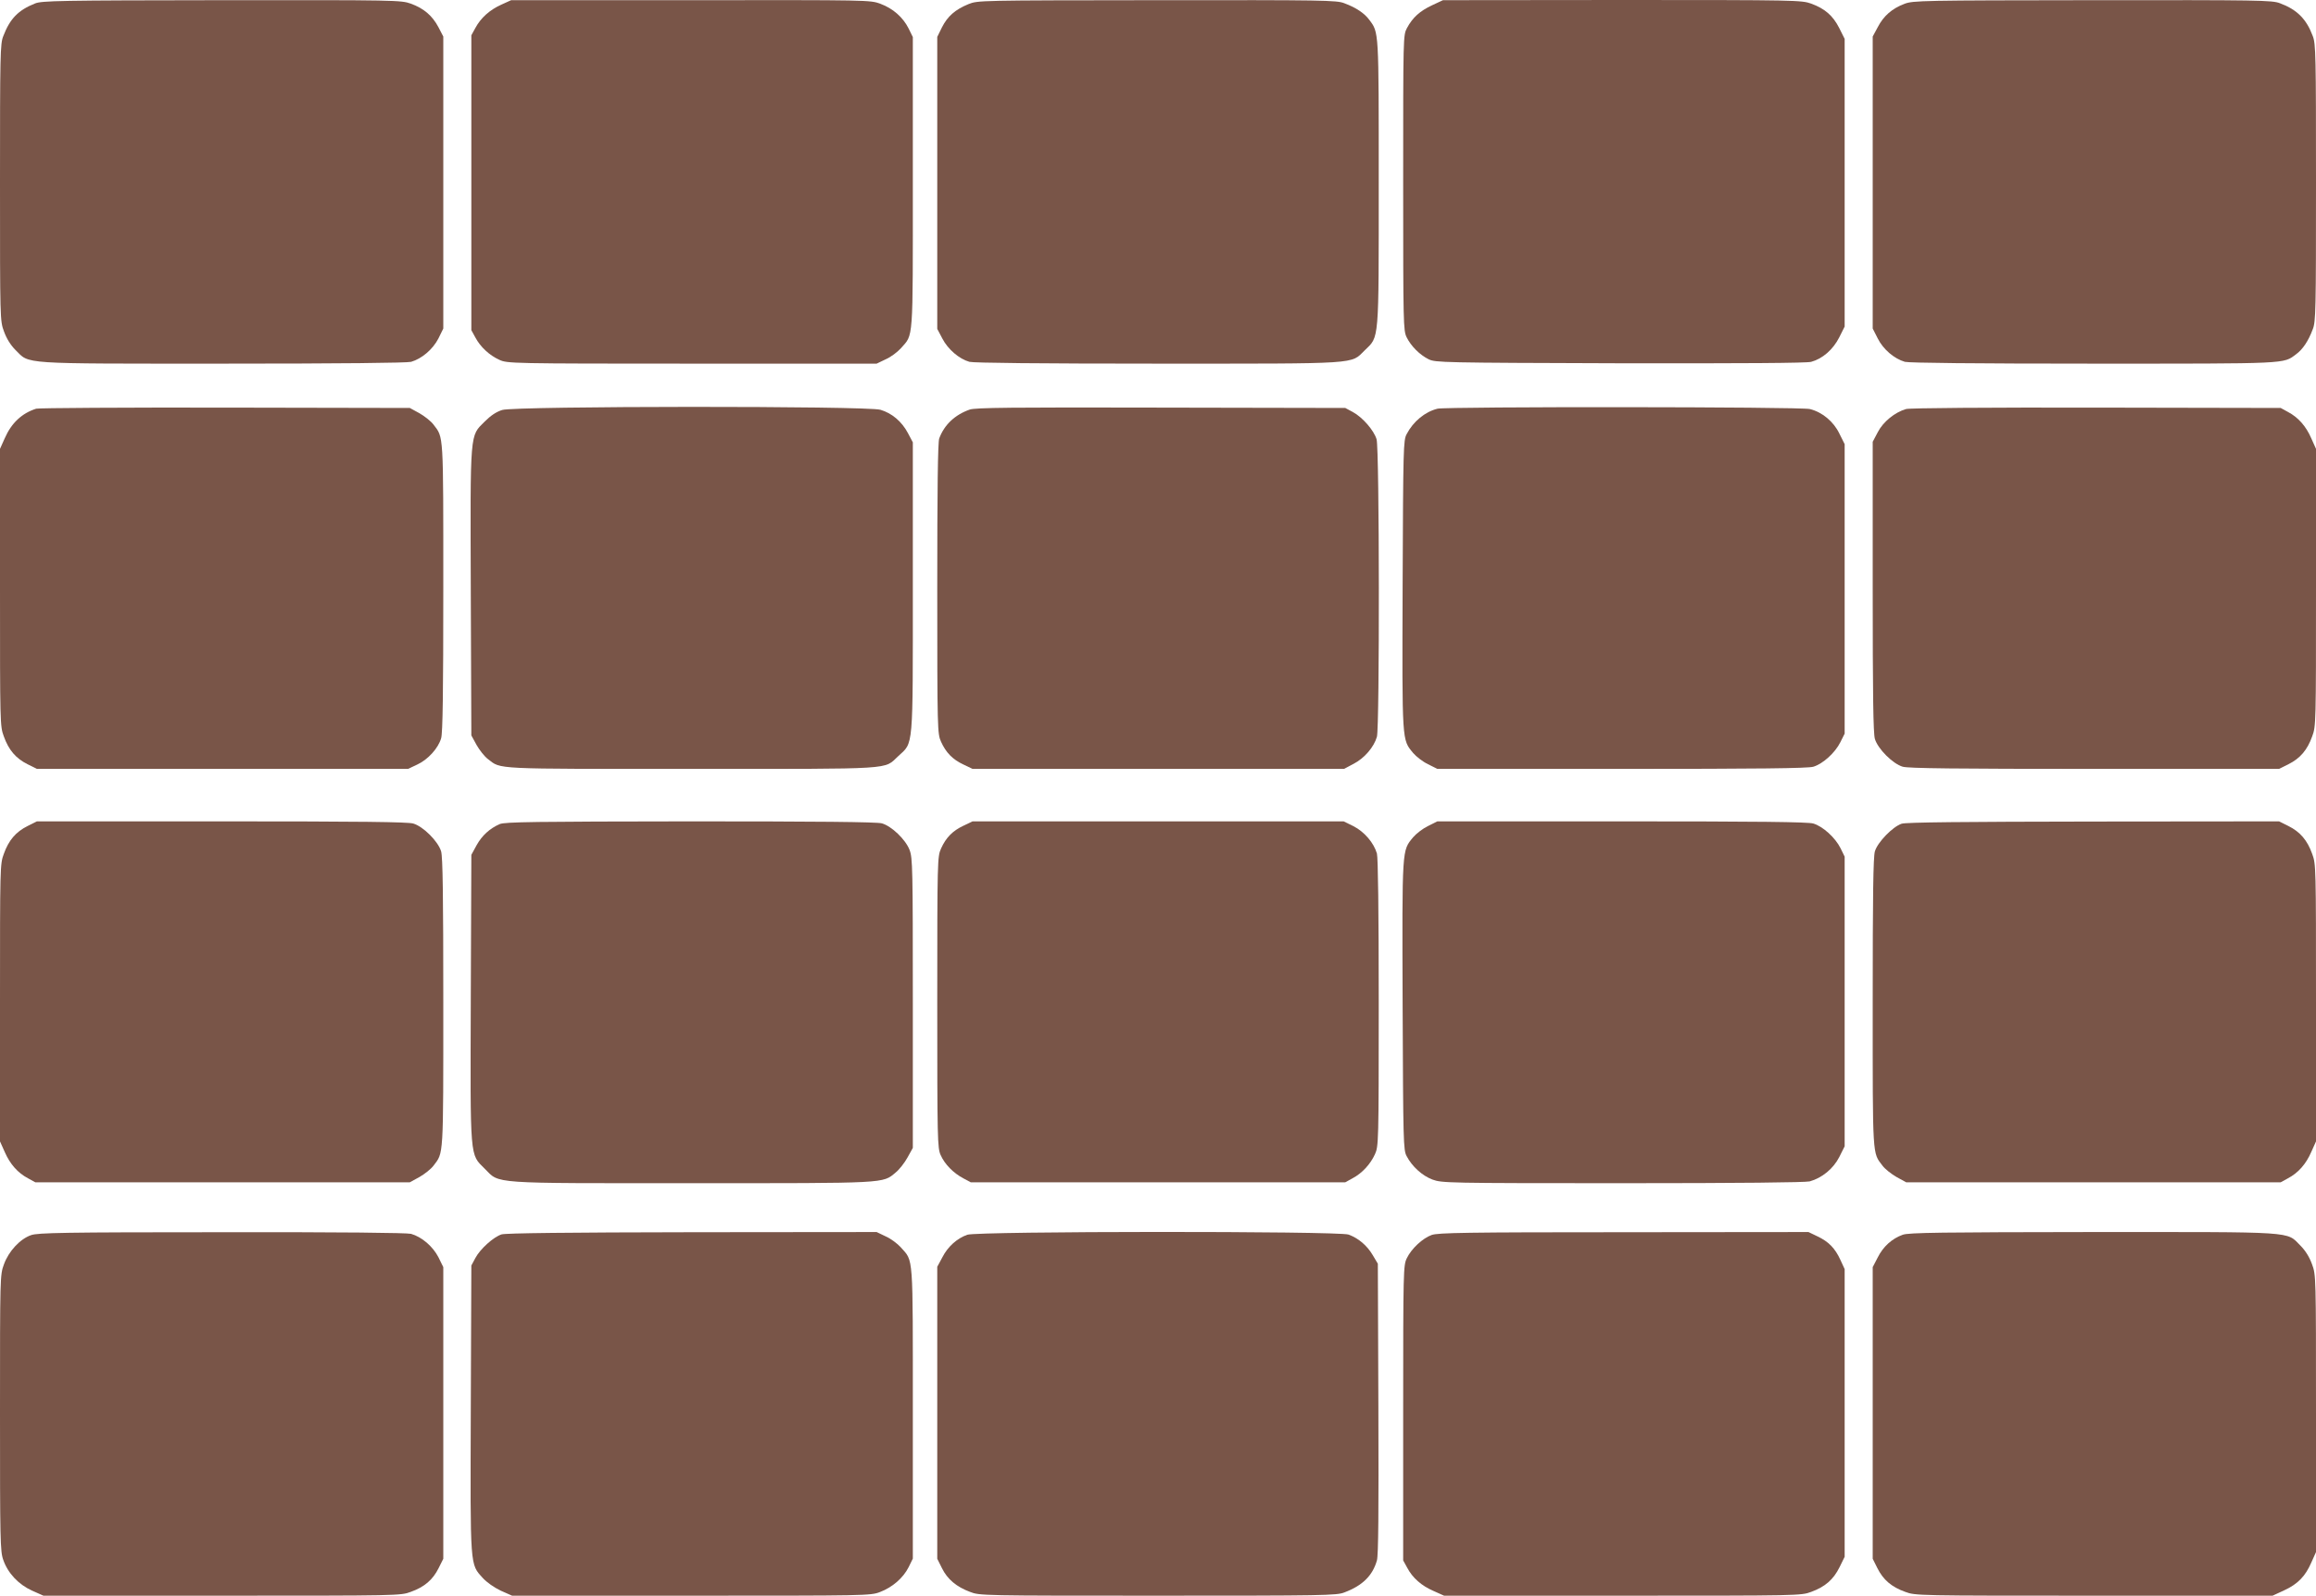
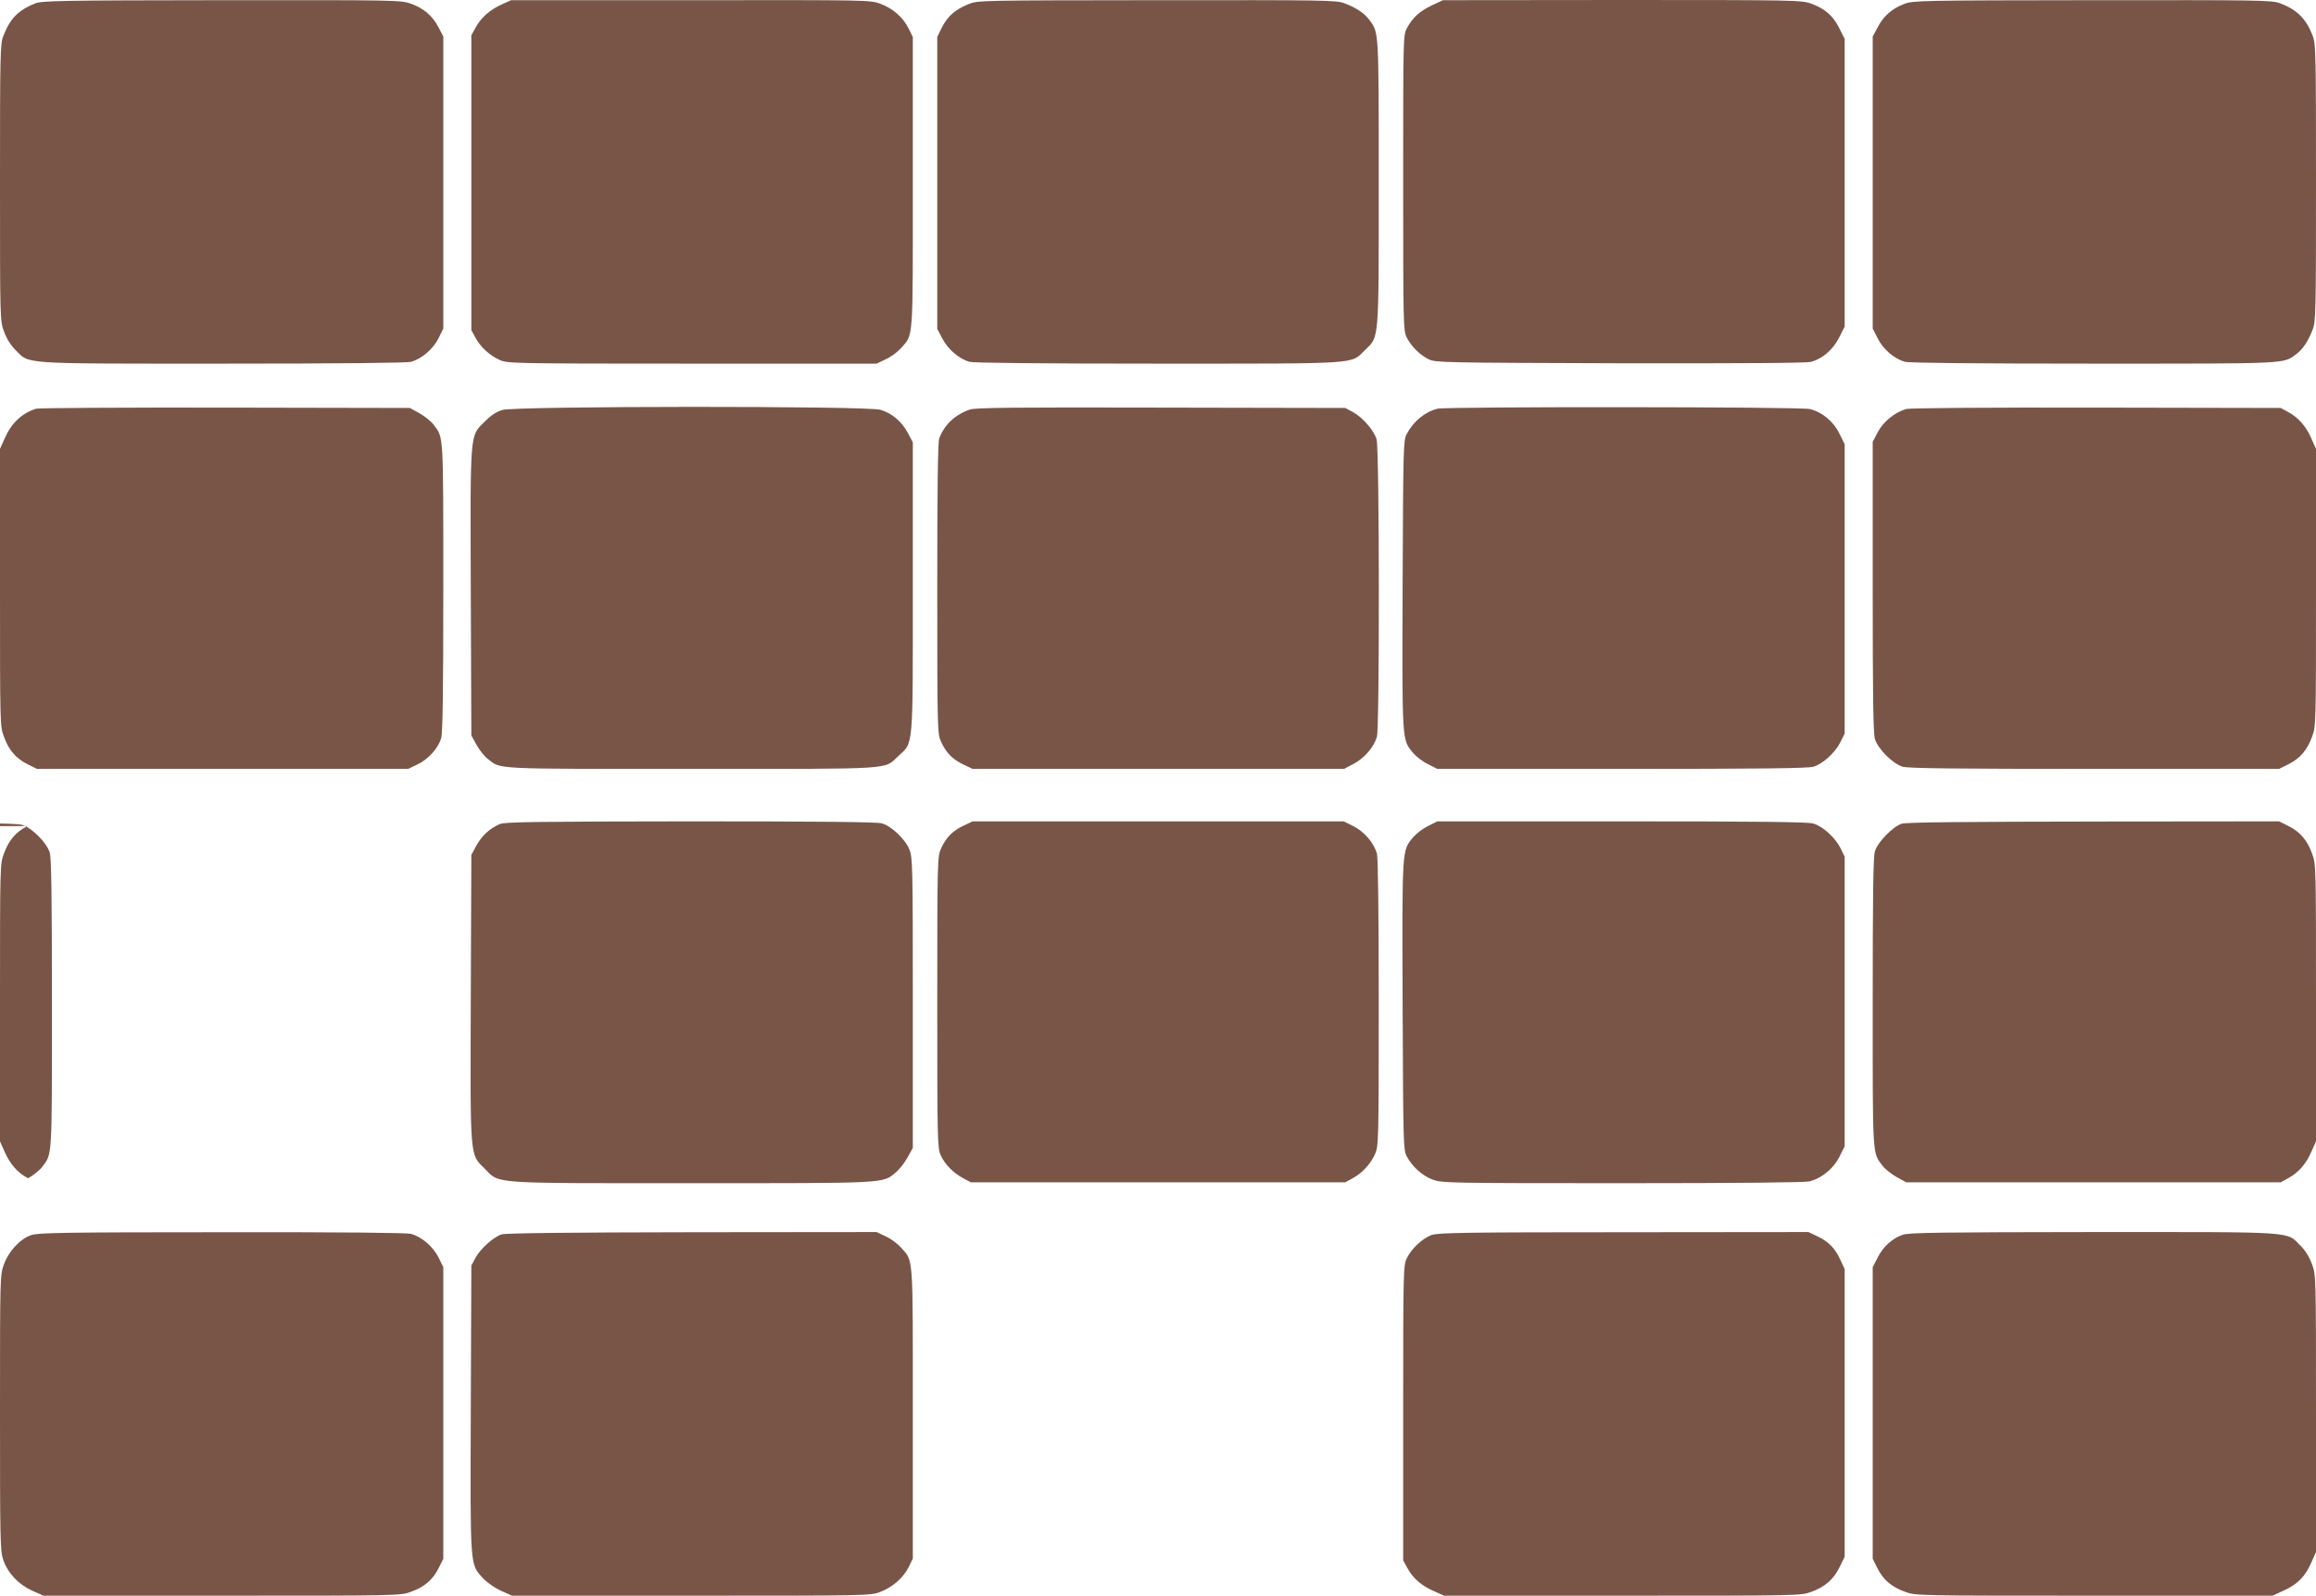
<svg xmlns="http://www.w3.org/2000/svg" version="1.0" width="1280pt" height="882pt" viewBox="0 0 1280 882" preserveAspectRatio="xMidYMid meet">
  <g transform="translate(0,882) scale(0.1,-0.1)" fill="#795548" stroke="none">
    <path d="M194 8801 c-93 -37 -139 -84 -176 -181 -17 -41 -18 -105 -18 -809 0 -758 0 -764 22 -823 14 -39 36 -75 64 -103 80 -79 12 -75 1143 -75 662 0 1019 4 1043 10 59 17 120 69 151 129 l27 55 0 807 0 807 -27 52 c-34 64 -81 104 -153 130 -53 19 -80 20 -1045 19 -894 -1 -994 -3 -1031 -18z" />
    <path d="M2770 8794 c-64 -29 -113 -73 -143 -129 l-22 -40 0 -815 0 -815 22 -40 c28 -53 78 -99 133 -124 44 -20 61 -21 1065 -21 l1020 0 50 24 c28 12 65 40 84 61 70 80 66 23 66 915 l0 805 -23 47 c-31 62 -86 111 -156 137 -56 21 -62 21 -1049 20 l-992 0 -55 -25z" />
    <path d="M5352 8797 c-73 -30 -115 -67 -146 -128 l-26 -53 0 -807 0 -807 28 -53 c31 -60 93 -113 150 -129 24 -6 381 -10 1043 -10 1129 0 1062 -4 1142 74 80 78 77 37 77 927 0 846 1 828 -52 899 -26 36 -73 68 -138 92 -42 17 -115 18 -1035 17 -990 -1 -990 -1 -1043 -22z" />
    <path d="M7915 8791 c-68 -32 -107 -67 -139 -126 -21 -40 -21 -40 -21 -855 0 -786 1 -816 19 -854 25 -50 72 -97 122 -122 38 -18 73 -19 1057 -22 683 -1 1032 1 1057 8 63 17 121 68 155 135 l30 60 0 795 0 795 -30 60 c-35 69 -79 107 -155 135 -53 19 -81 20 -1045 20 l-990 -1 -60 -28z" />
    <path d="M10526 8799 c-69 -26 -116 -67 -148 -129 l-28 -52 0 -807 0 -807 28 -55 c30 -60 91 -112 150 -129 24 -6 381 -10 1043 -10 1085 0 1047 -2 1119 52 36 26 68 73 92 138 17 41 18 105 18 810 0 704 -1 769 -18 811 -35 94 -87 146 -181 181 -43 17 -116 18 -1036 17 -941 -1 -992 -2 -1039 -20z" />
    <path d="M200 6561 c-79 -25 -137 -79 -174 -164 l-26 -58 0 -766 c0 -752 0 -767 21 -823 27 -76 67 -122 131 -154 l52 -26 1025 0 1026 0 51 24 c59 27 116 90 132 145 9 28 12 259 12 835 0 863 2 825 -54 899 -14 19 -50 47 -78 63 l-53 29 -1020 2 c-561 1 -1031 -2 -1045 -6z" />
    <path d="M2776 6554 c-33 -10 -64 -31 -97 -64 -83 -83 -80 -42 -77 -946 l3 -789 29 -53 c16 -28 44 -64 63 -78 75 -57 16 -54 1126 -54 1142 0 1059 -5 1142 71 84 78 80 28 80 934 l0 800 -27 51 c-34 64 -88 110 -152 129 -75 22 -2017 21 -2090 -1z" />
    <path d="M5359 6556 c-82 -29 -140 -84 -168 -159 -8 -19 -11 -291 -11 -830 0 -785 1 -803 21 -847 27 -60 64 -98 124 -126 l50 -24 1026 0 1027 0 53 28 c60 31 113 93 129 150 15 55 14 1592 -2 1644 -15 50 -78 122 -132 151 l-41 22 -1020 2 c-817 2 -1027 0 -1056 -11z" />
    <path d="M7945 6561 c-69 -17 -134 -70 -171 -141 -18 -33 -19 -77 -22 -834 -3 -879 -4 -852 58 -928 17 -20 53 -48 82 -62 l52 -26 1019 0 c753 0 1030 3 1059 12 53 16 120 77 149 135 l24 48 0 800 0 800 -29 58 c-32 67 -95 119 -163 136 -48 13 -2008 14 -2058 2z" />
    <path d="M10534 6559 c-62 -18 -127 -71 -156 -128 l-28 -53 0 -800 c0 -600 3 -811 12 -842 16 -55 99 -138 154 -154 31 -9 290 -12 1061 -12 l1019 0 52 26 c64 32 104 78 131 154 21 56 21 71 21 823 l0 766 -26 58 c-29 67 -72 116 -129 146 l-40 22 -1020 2 c-595 1 -1033 -2 -1051 -8z" />
-     <path d="M152 4254 c-64 -32 -104 -78 -131 -154 -21 -56 -21 -71 -21 -823 l0 -766 26 -58 c29 -67 72 -116 129 -146 l40 -22 1035 0 1035 0 53 29 c28 16 64 44 78 63 56 74 54 36 54 899 0 596 -3 807 -12 838 -16 55 -99 138 -154 154 -31 9 -290 12 -1061 12 l-1019 0 -52 -26z" />
+     <path d="M152 4254 c-64 -32 -104 -78 -131 -154 -21 -56 -21 -71 -21 -823 l0 -766 26 -58 c29 -67 72 -116 129 -146 c28 16 64 44 78 63 56 74 54 36 54 899 0 596 -3 807 -12 838 -16 55 -99 138 -154 154 -31 9 -290 12 -1061 12 l-1019 0 -52 -26z" />
    <path d="M2762 4265 c-55 -24 -98 -63 -128 -117 l-29 -53 -3 -789 c-3 -904 -6 -863 77 -946 85 -85 18 -80 1146 -80 1085 0 1052 -2 1125 59 20 16 49 53 65 82 l30 54 0 800 c0 746 -1 803 -18 847 -22 58 -100 132 -153 147 -27 8 -360 11 -1059 11 -857 -1 -1025 -3 -1053 -15z" />
    <path d="M5325 4256 c-60 -28 -97 -66 -124 -126 -20 -44 -21 -62 -21 -850 0 -758 1 -807 19 -845 22 -50 70 -99 125 -128 l41 -22 1035 0 1035 0 40 22 c53 28 99 78 124 133 20 44 21 62 21 835 0 514 -4 803 -10 827 -17 59 -69 120 -129 151 l-55 27 -1025 0 -1026 0 -50 -24z" />
    <path d="M7892 4254 c-29 -14 -65 -42 -82 -62 -62 -76 -61 -49 -58 -928 3 -757 4 -801 22 -834 30 -58 87 -109 143 -130 52 -19 79 -20 1051 -20 648 0 1010 4 1034 10 68 19 130 70 163 134 l30 60 0 800 0 801 -23 47 c-29 58 -97 120 -150 136 -29 9 -306 12 -1059 12 l-1019 0 -52 -26z" />
    <path d="M10510 4267 c-49 -16 -133 -102 -148 -153 -9 -31 -12 -242 -12 -838 0 -863 -2 -825 54 -899 14 -19 50 -47 78 -63 l53 -29 1035 0 1035 0 40 22 c57 30 100 79 129 146 l26 58 0 766 c0 752 0 767 -21 823 -27 76 -67 122 -131 154 l-52 26 -1025 -1 c-718 -1 -1037 -4 -1061 -12z" />
    <path d="M172 1993 c-61 -21 -124 -89 -150 -161 -22 -59 -22 -65 -22 -822 0 -700 1 -766 18 -812 25 -73 84 -136 159 -170 l63 -28 986 0 c976 0 988 0 1044 21 76 27 122 67 154 131 l26 52 0 806 0 806 -27 55 c-31 60 -92 112 -151 129 -24 6 -380 10 -1047 9 -873 0 -1016 -3 -1053 -16z" />
    <path d="M2772 1997 c-44 -14 -118 -80 -145 -131 l-22 -41 -3 -794 c-3 -887 -5 -854 67 -934 21 -23 62 -52 98 -69 l63 -28 989 0 c967 0 992 0 1044 20 69 26 129 78 159 138 l23 47 0 805 c0 892 4 835 -66 915 -19 21 -56 49 -84 61 l-50 24 -1020 -1 c-684 -1 -1031 -5 -1053 -12z" />
-     <path d="M5346 1995 c-57 -20 -108 -66 -138 -125 l-28 -52 0 -807 0 -807 26 -52 c30 -61 80 -103 155 -131 53 -21 67 -21 1039 -21 914 0 988 1 1030 18 101 38 156 93 180 177 8 29 10 265 8 840 l-3 800 -28 47 c-31 53 -79 94 -134 114 -57 20 -2050 19 -2107 -1z" />
    <path d="M7913 1994 c-50 -18 -112 -75 -138 -129 -19 -39 -20 -65 -20 -855 l0 -815 22 -40 c30 -57 79 -100 146 -129 l58 -26 986 0 c975 0 987 0 1043 21 77 28 123 68 157 137 l28 57 0 795 0 795 -23 50 c-30 66 -66 102 -127 131 l-50 24 -1020 -1 c-876 0 -1026 -3 -1062 -15z" />
    <path d="M10516 1995 c-59 -21 -108 -65 -138 -125 l-28 -54 0 -806 0 -806 26 -52 c32 -64 78 -104 154 -131 56 -21 68 -21 1044 -21 l986 0 63 29 c76 35 118 78 151 154 l26 58 0 766 c0 761 0 766 -22 825 -14 39 -36 75 -64 103 -80 80 -11 75 -1148 75 -834 -1 -1018 -3 -1050 -15z" />
  </g>
</svg>